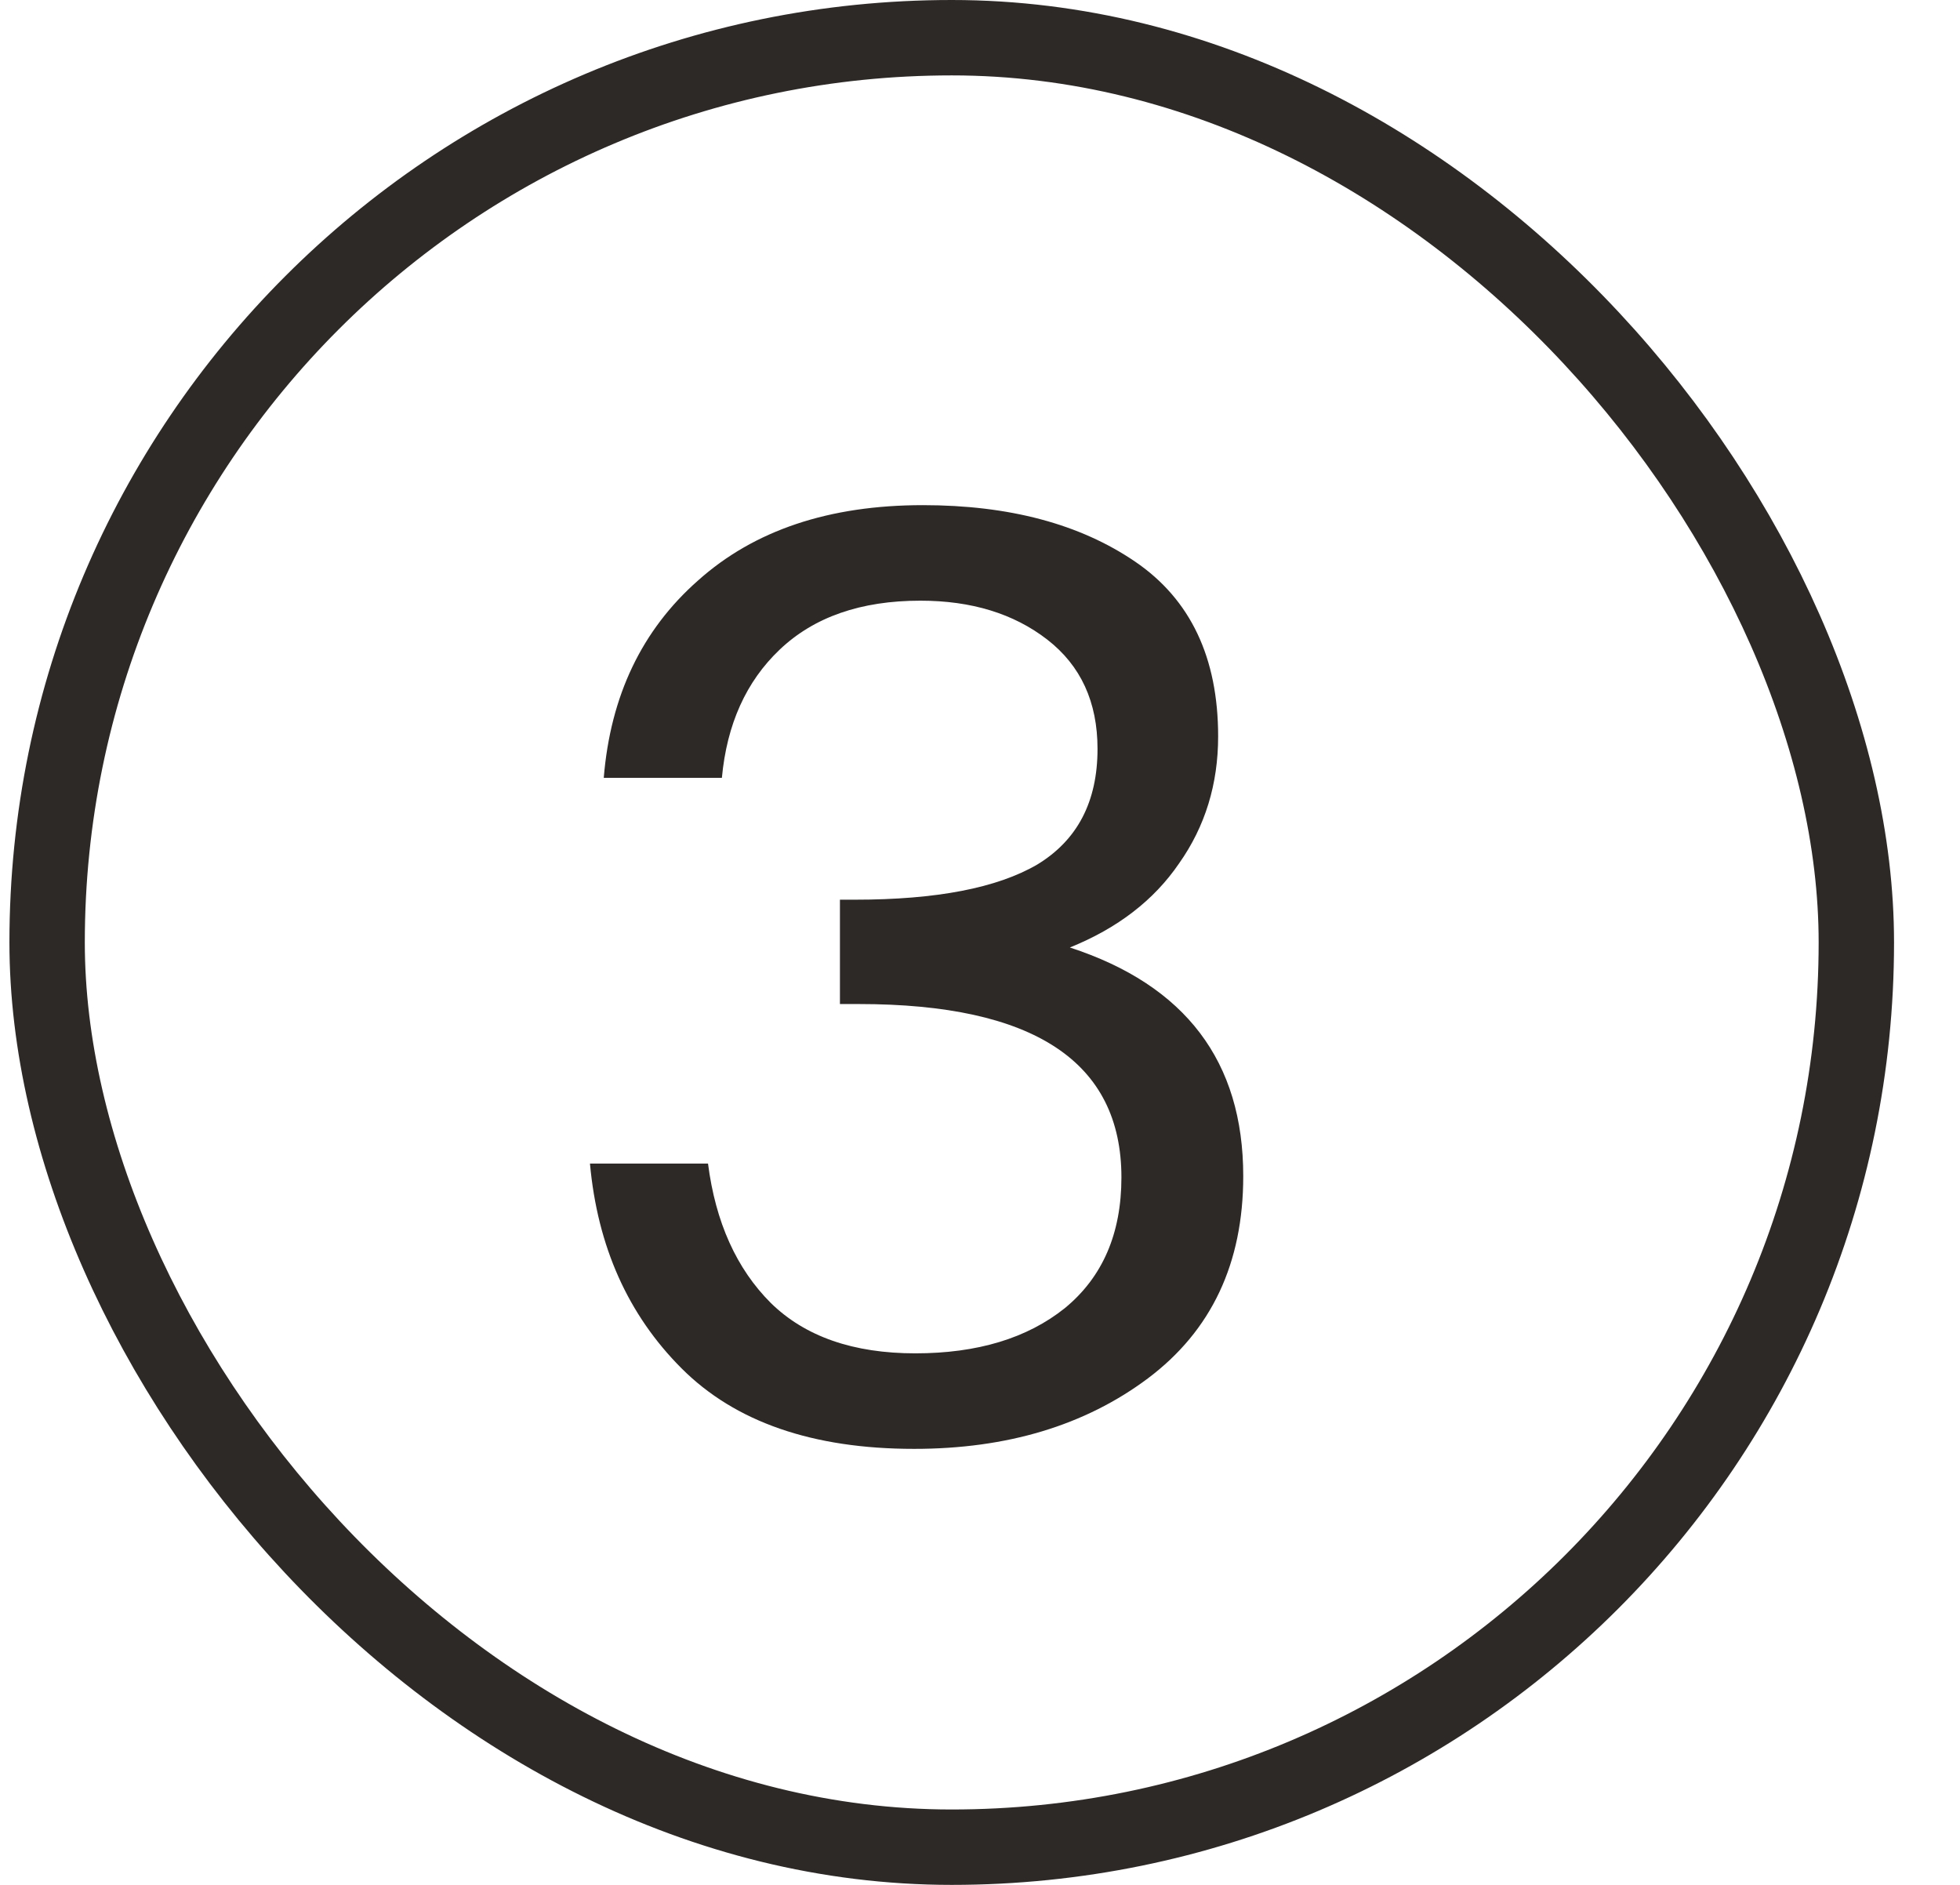
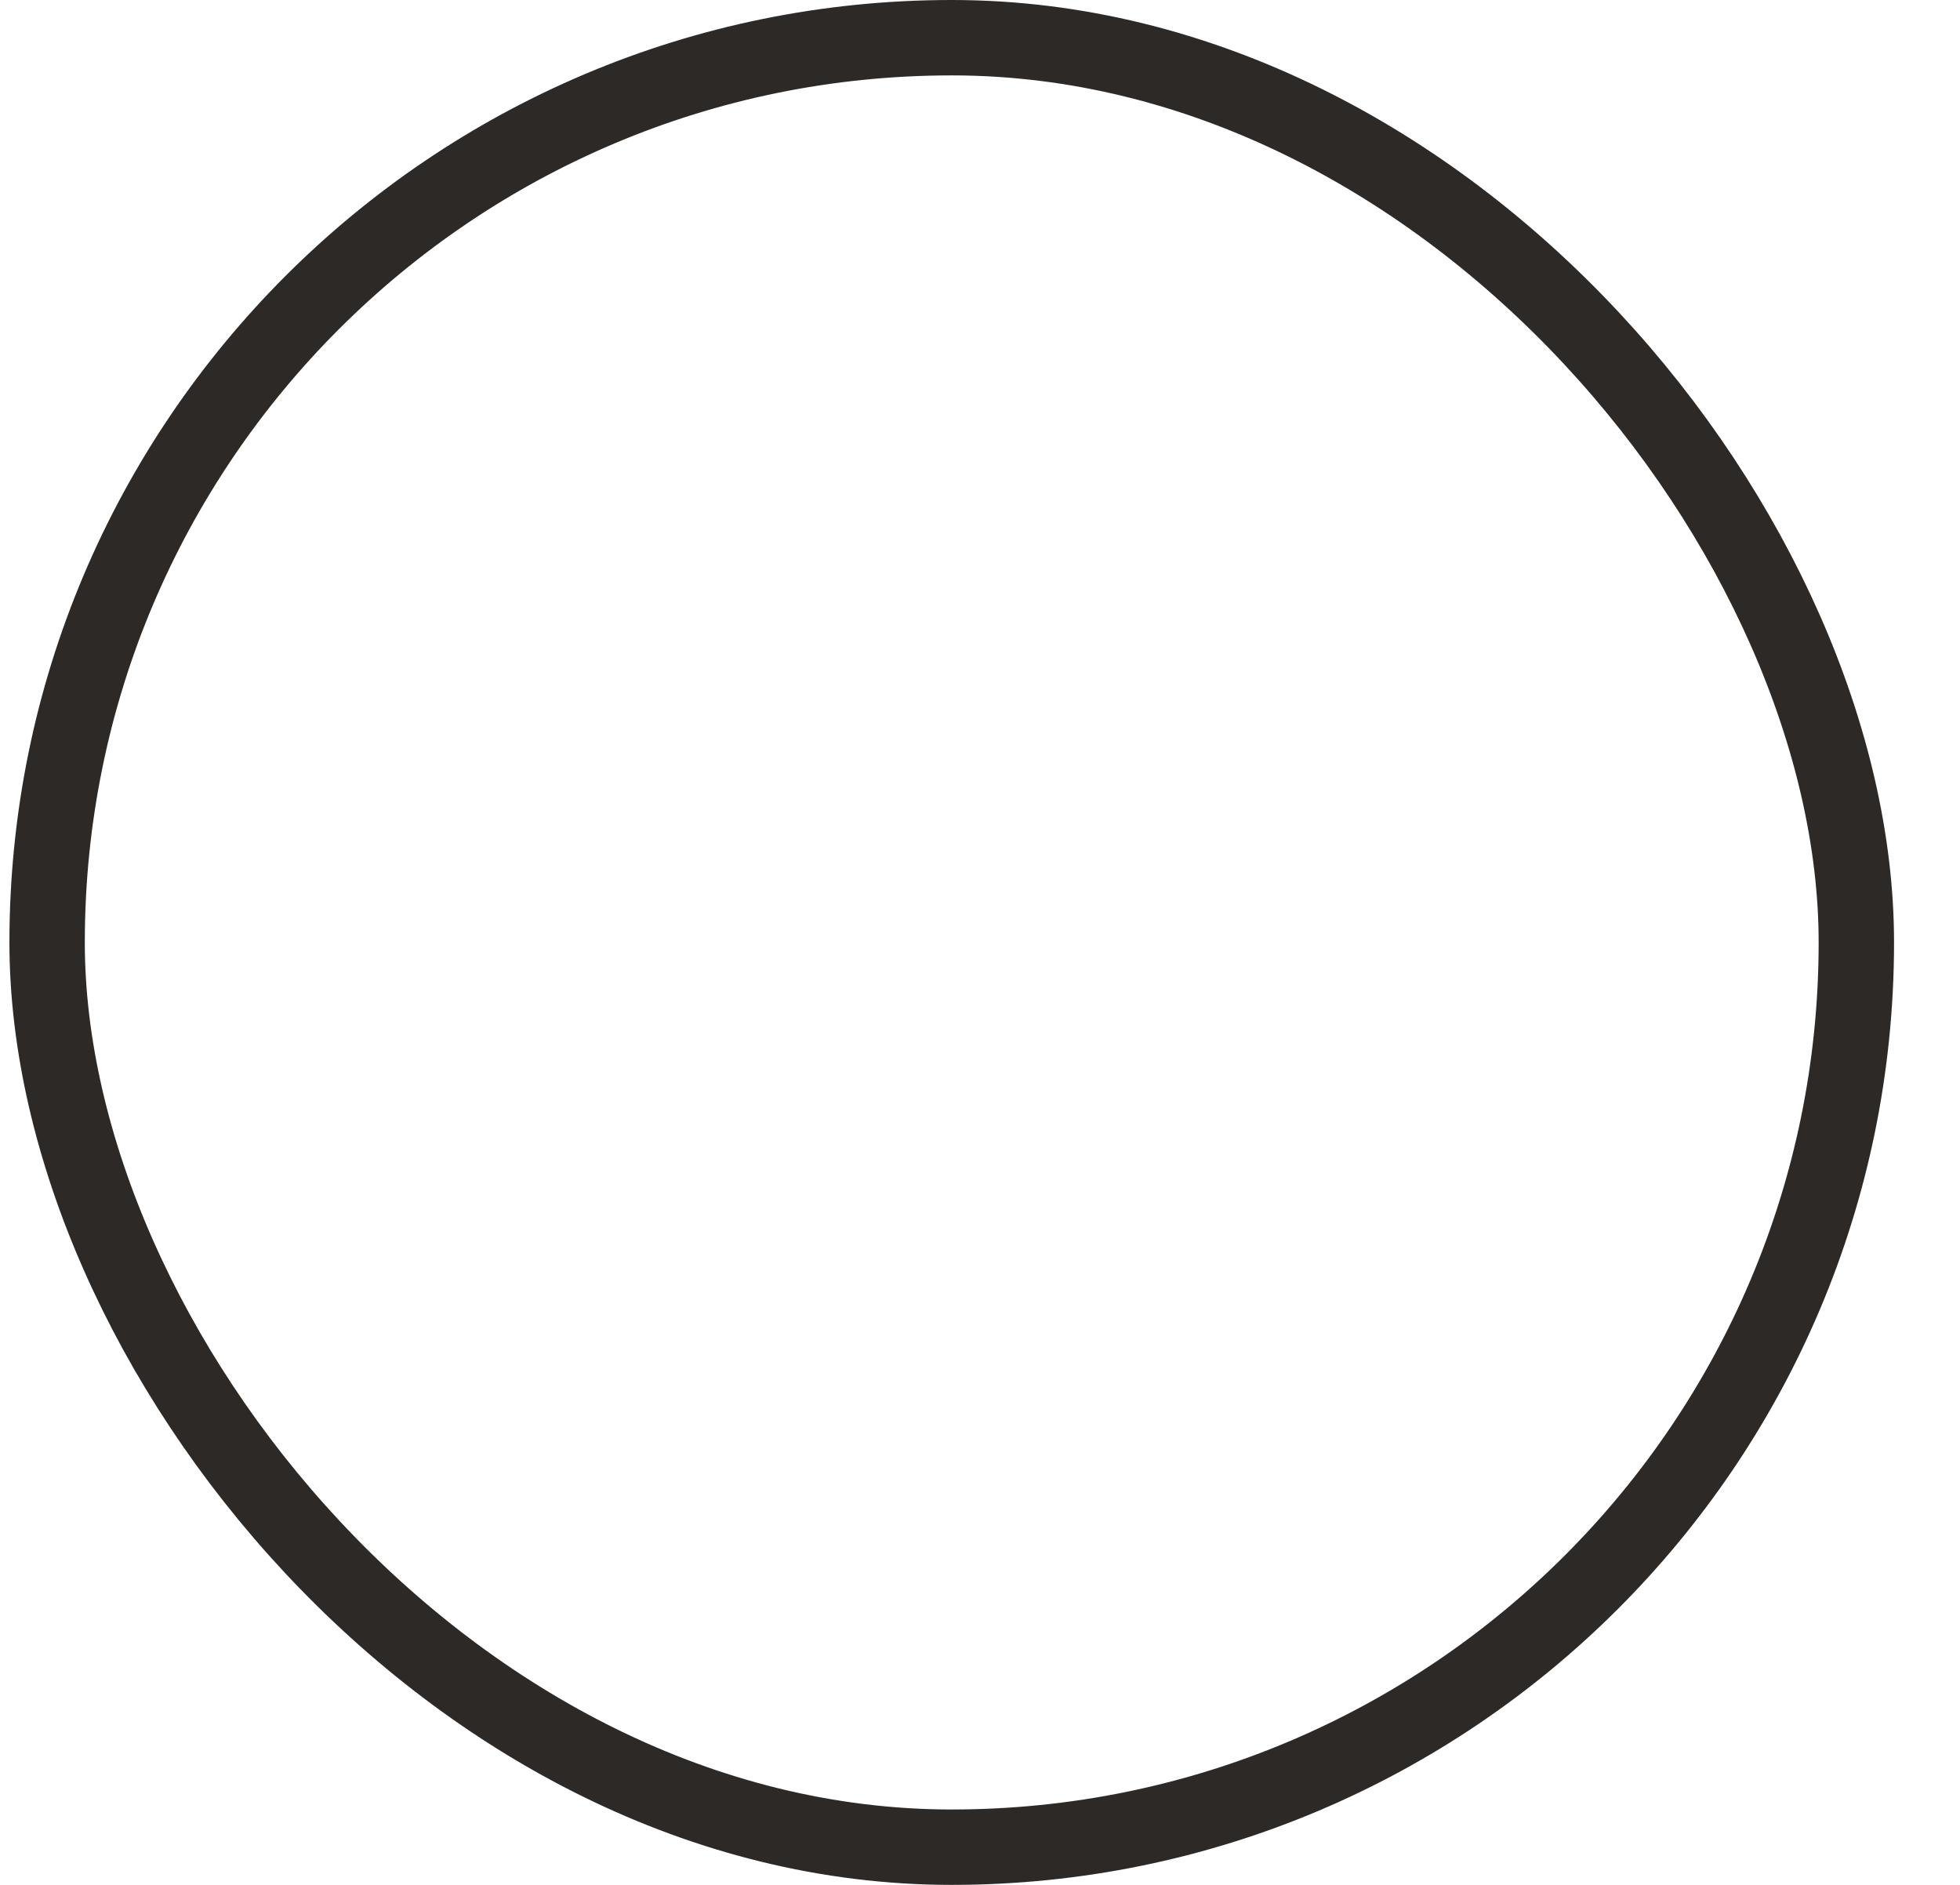
<svg xmlns="http://www.w3.org/2000/svg" width="26" height="25" viewBox="0 0 26 25" fill="none">
  <rect x="0.625" y="0.5" width="24" height="24" rx="12" stroke="#2D2926" />
-   <path d="M10.226 17.283C10.681 17.728 11.32 17.95 12.142 17.95C12.965 17.95 13.626 17.75 14.126 17.35C14.626 16.939 14.876 16.361 14.876 15.617C14.876 14.083 13.715 13.317 11.392 13.317H11.142V11.933H11.342C12.42 11.933 13.226 11.778 13.759 11.467C14.292 11.144 14.559 10.633 14.559 9.933C14.559 9.311 14.337 8.828 13.892 8.483C13.448 8.139 12.887 7.967 12.209 7.967C11.42 7.967 10.798 8.183 10.342 8.617C9.898 9.039 9.642 9.606 9.576 10.317H8.009C8.098 9.228 8.515 8.356 9.259 7.7C10.004 7.033 10.998 6.7 12.242 6.7C13.387 6.7 14.326 6.95 15.059 7.45C15.792 7.95 16.159 8.722 16.159 9.767C16.159 10.4 15.987 10.961 15.642 11.45C15.309 11.939 14.826 12.311 14.192 12.567C15.726 13.067 16.492 14.078 16.492 15.6C16.492 16.756 16.07 17.65 15.226 18.283C14.392 18.906 13.359 19.217 12.126 19.217C10.781 19.217 9.753 18.861 9.042 18.15C8.331 17.439 7.926 16.533 7.826 15.433H9.392C9.492 16.211 9.77 16.828 10.226 17.283Z" fill="#2D2926" />
</svg>